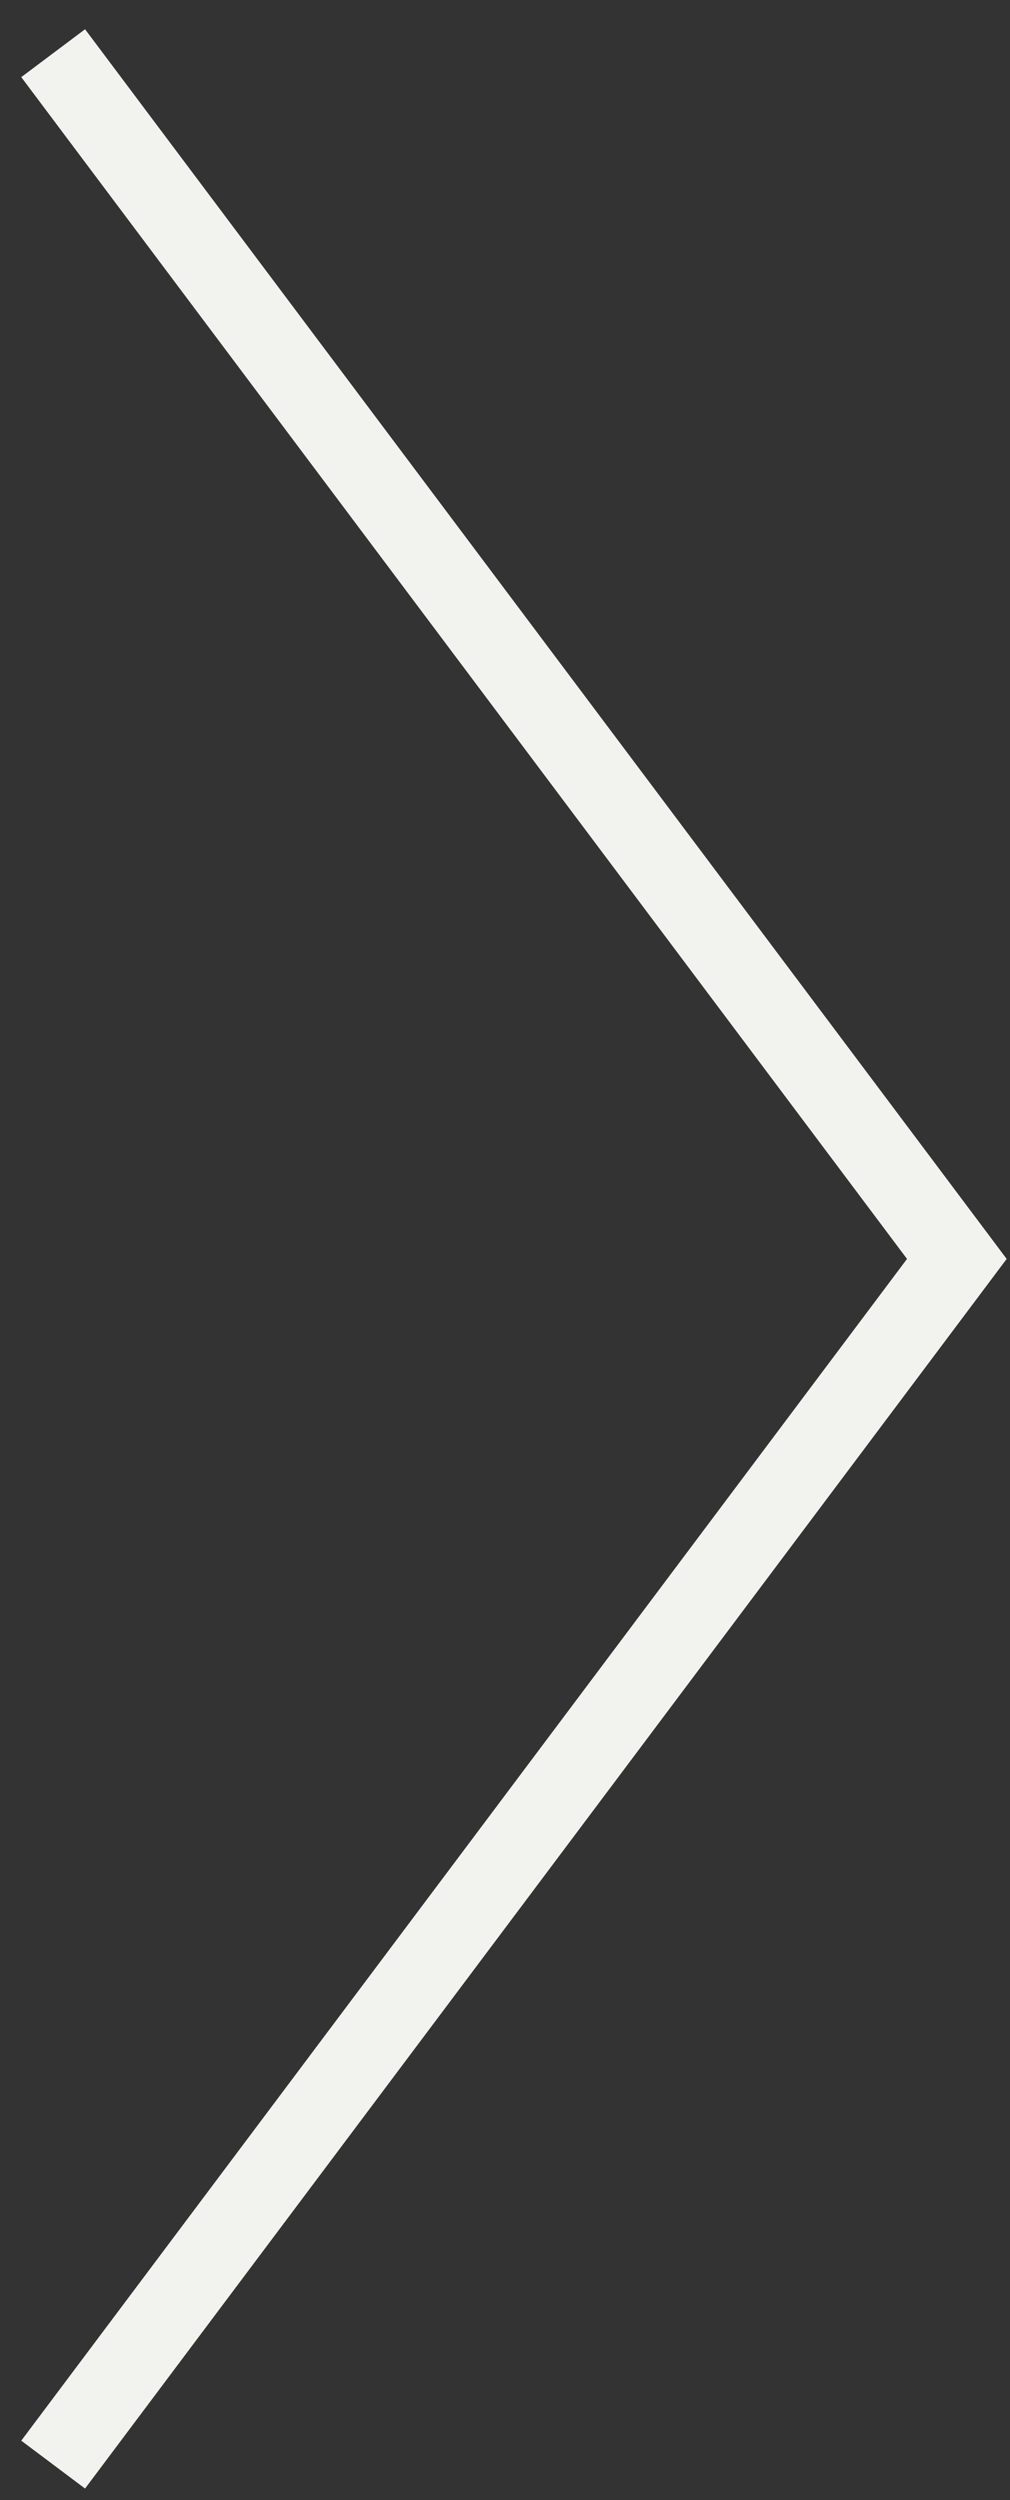
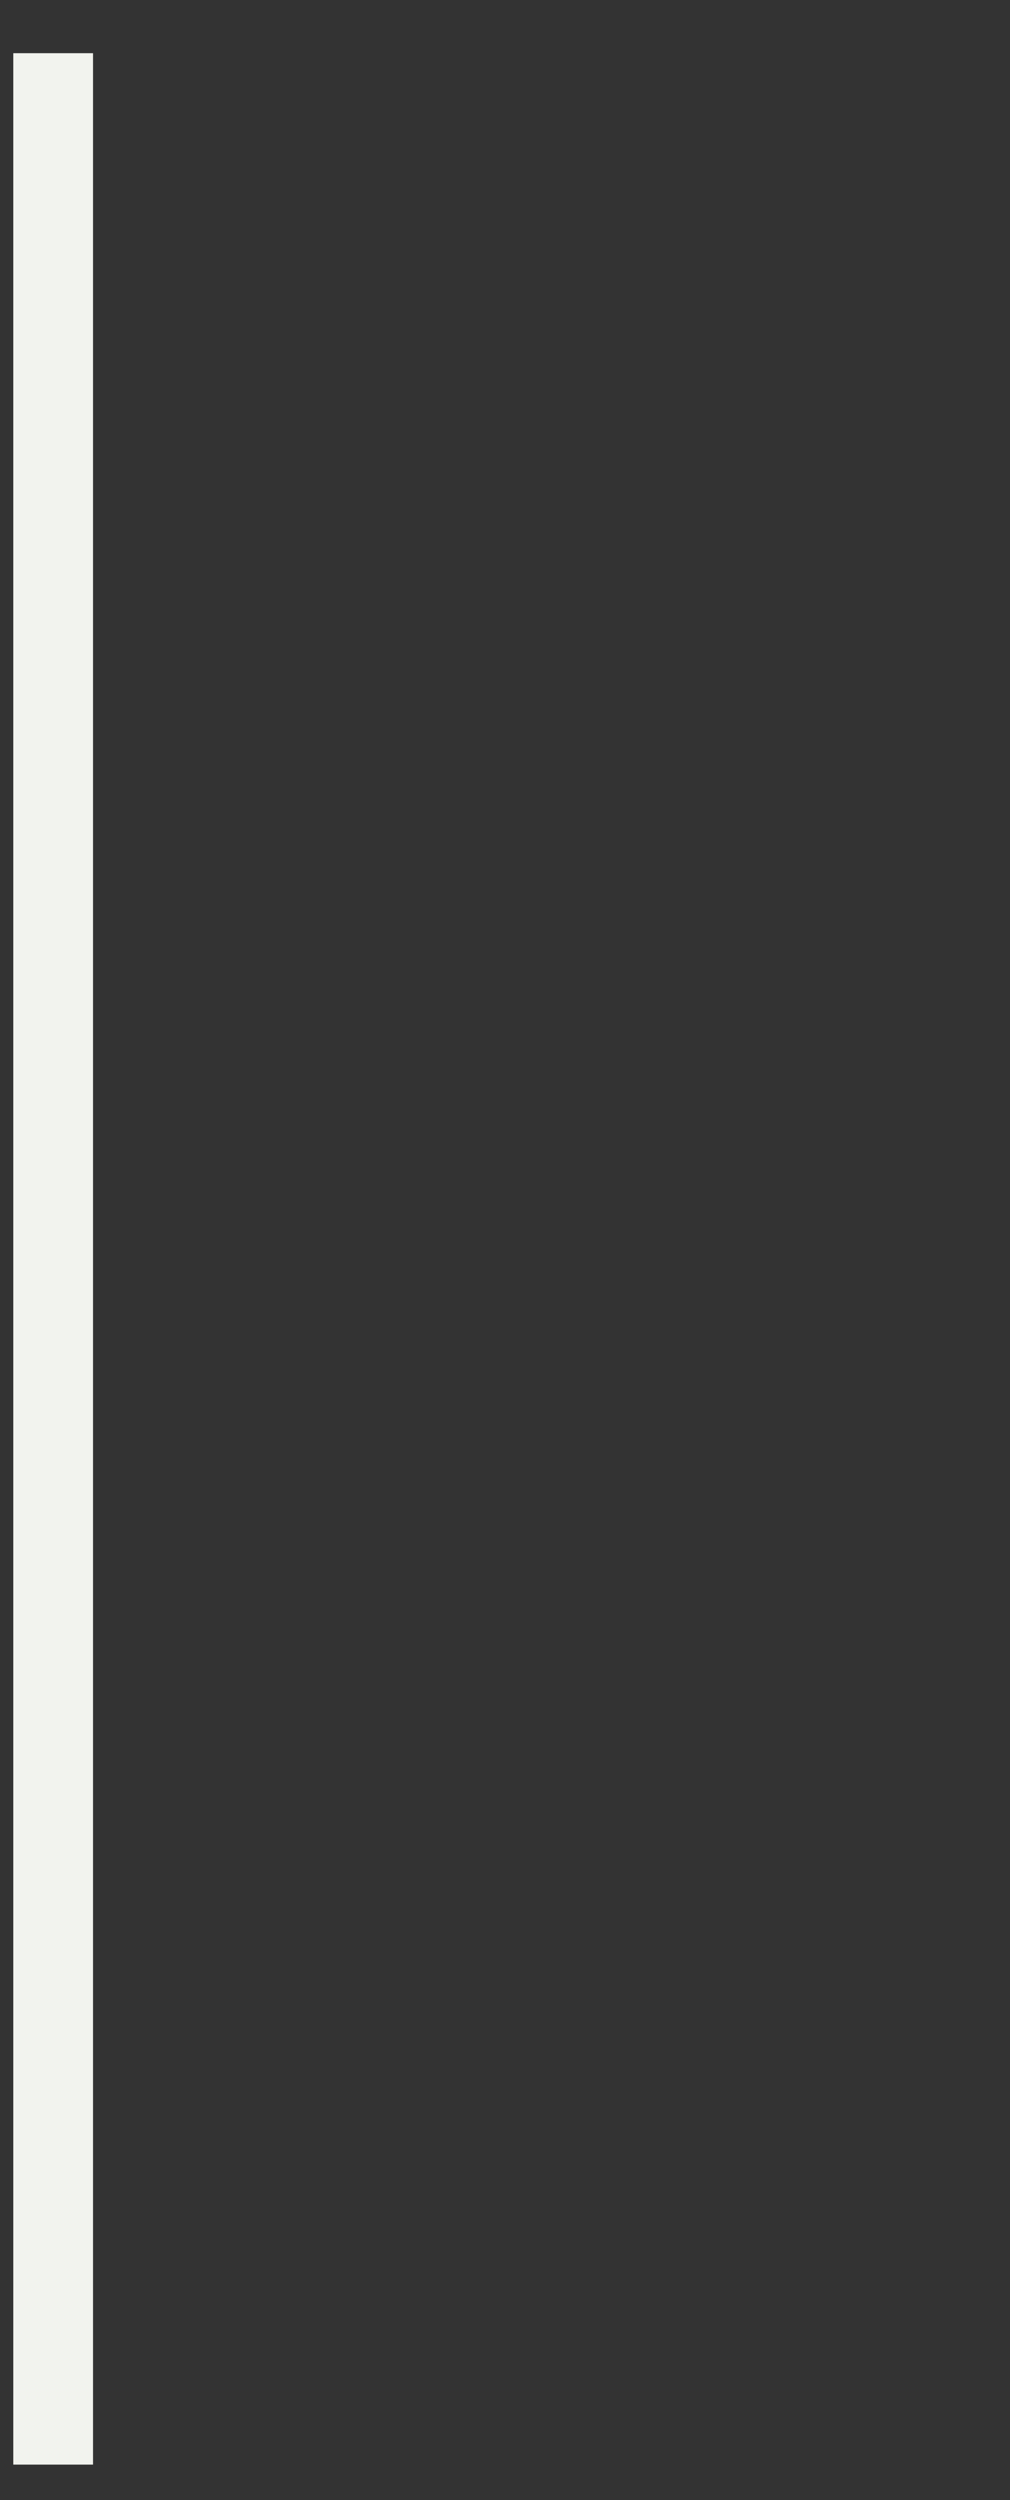
<svg xmlns="http://www.w3.org/2000/svg" width="19" height="47" viewBox="0 0 19 47" fill="none">
  <rect x="0" y="0" width="19" height="47" fill="#333333" stroke="none" />
-   <path d="M1 1L18 23.667L1 46.333" stroke="#F2F3EE" stroke-width="1.5" />
+   <path d="M1 1L1 46.333" stroke="#F2F3EE" stroke-width="1.5" />
</svg>